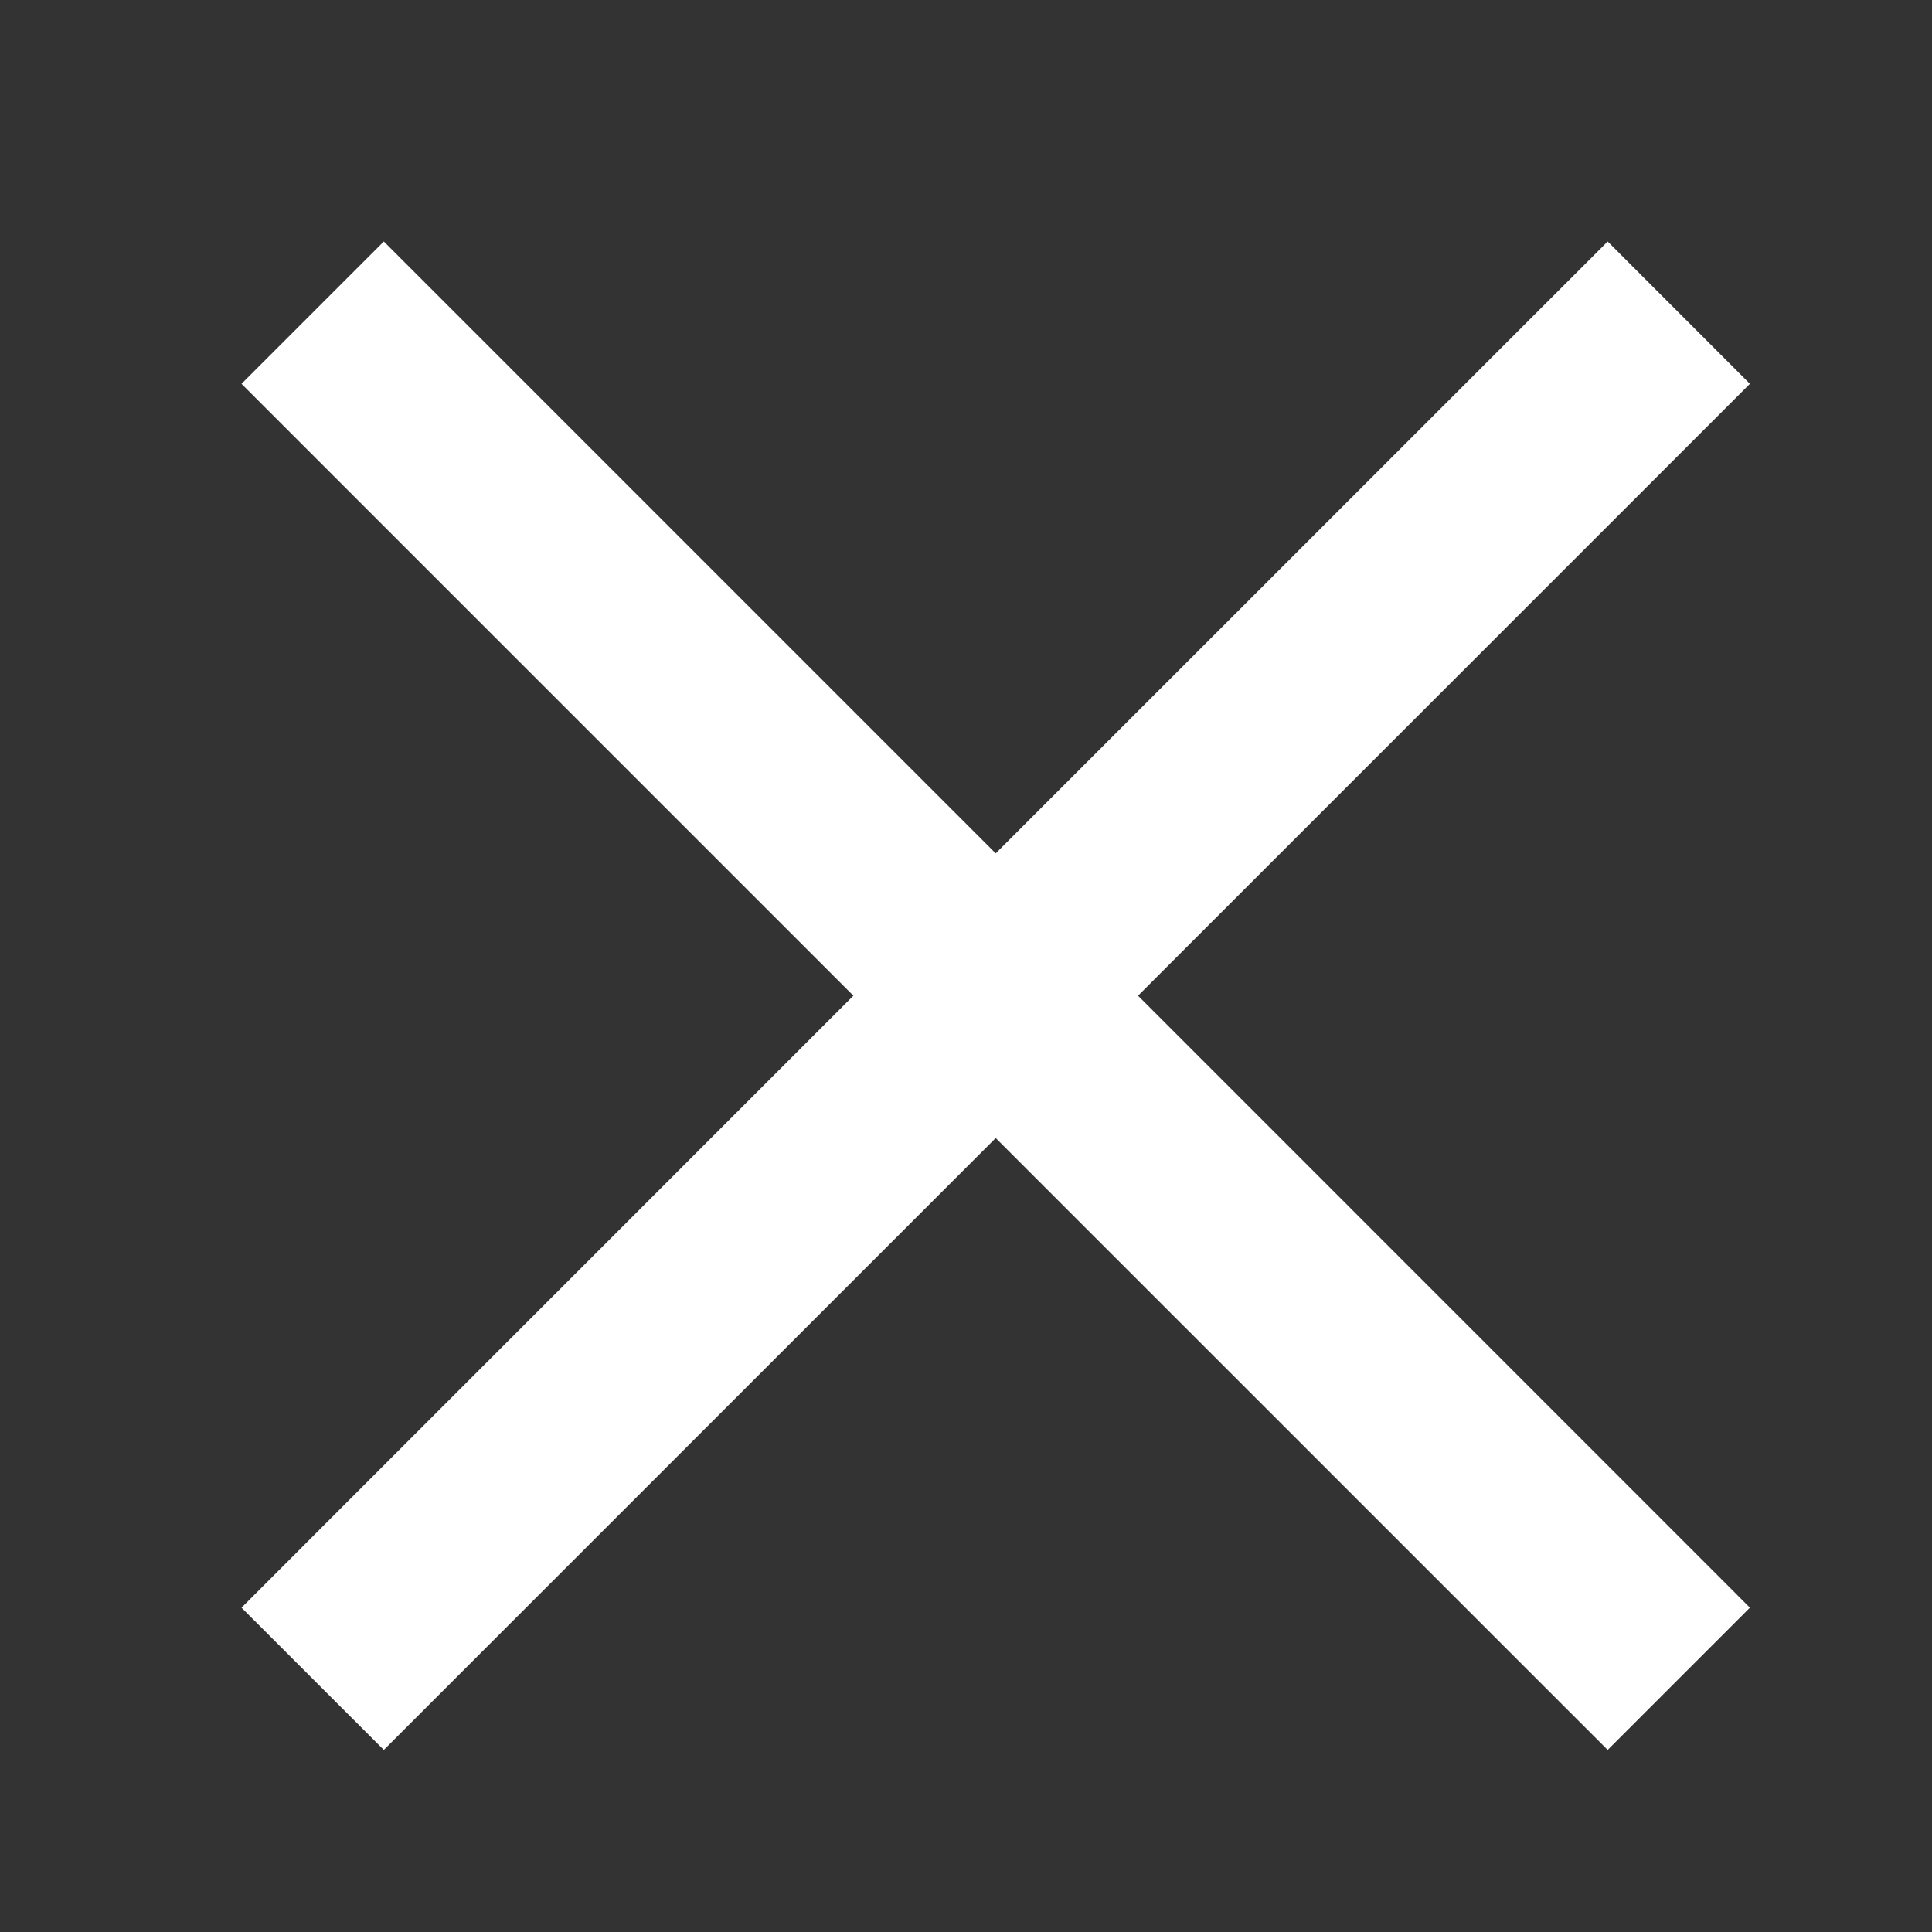
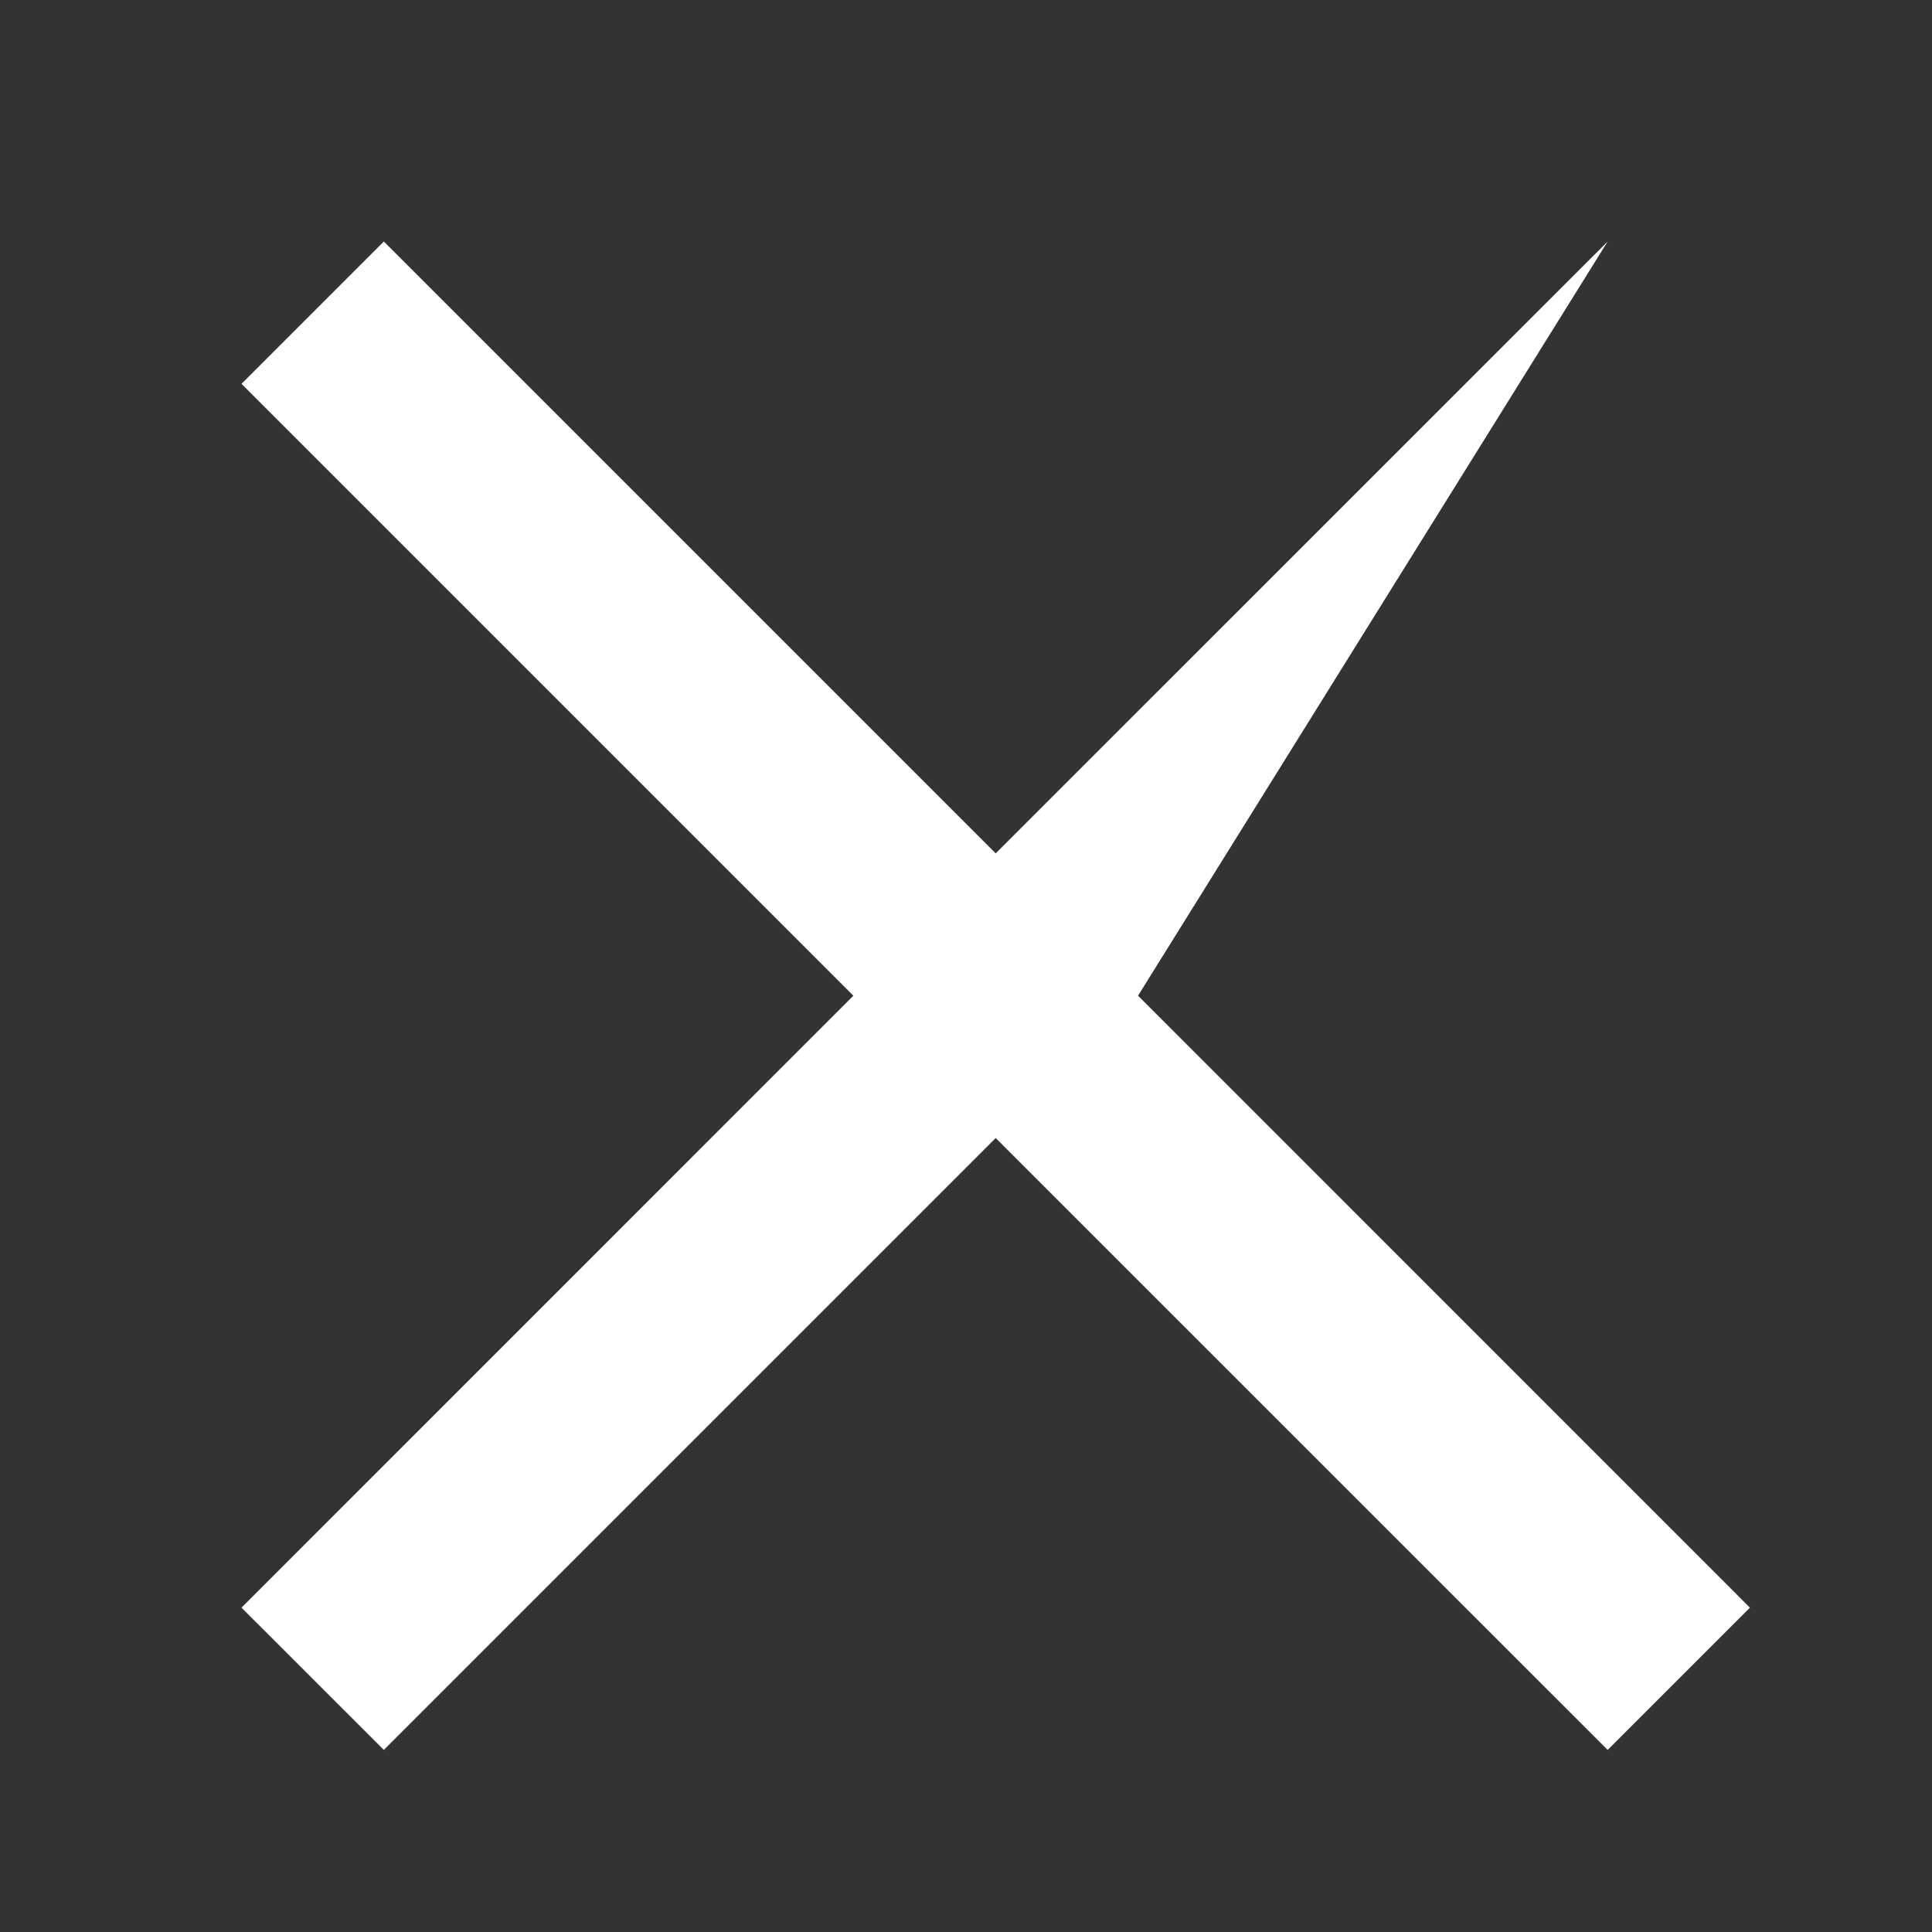
<svg xmlns="http://www.w3.org/2000/svg" width="24" height="24" viewBox="0 0 24 24" fill="none">
  <rect x="0" y="0" width="24" height="24" fill="#333333" stroke="none" />
-   <path d="M14.137 12.369L21.738 4.768L19.971 3L12.369 10.601L4.768 3L3 4.768L10.601 12.369L3 19.971L4.768 21.738L12.369 14.137L19.971 21.738L21.738 19.971L14.137 12.369Z" fill="white" />
+   <path d="M14.137 12.369L19.971 3L12.369 10.601L4.768 3L3 4.768L10.601 12.369L3 19.971L4.768 21.738L12.369 14.137L19.971 21.738L21.738 19.971L14.137 12.369Z" fill="white" />
</svg>